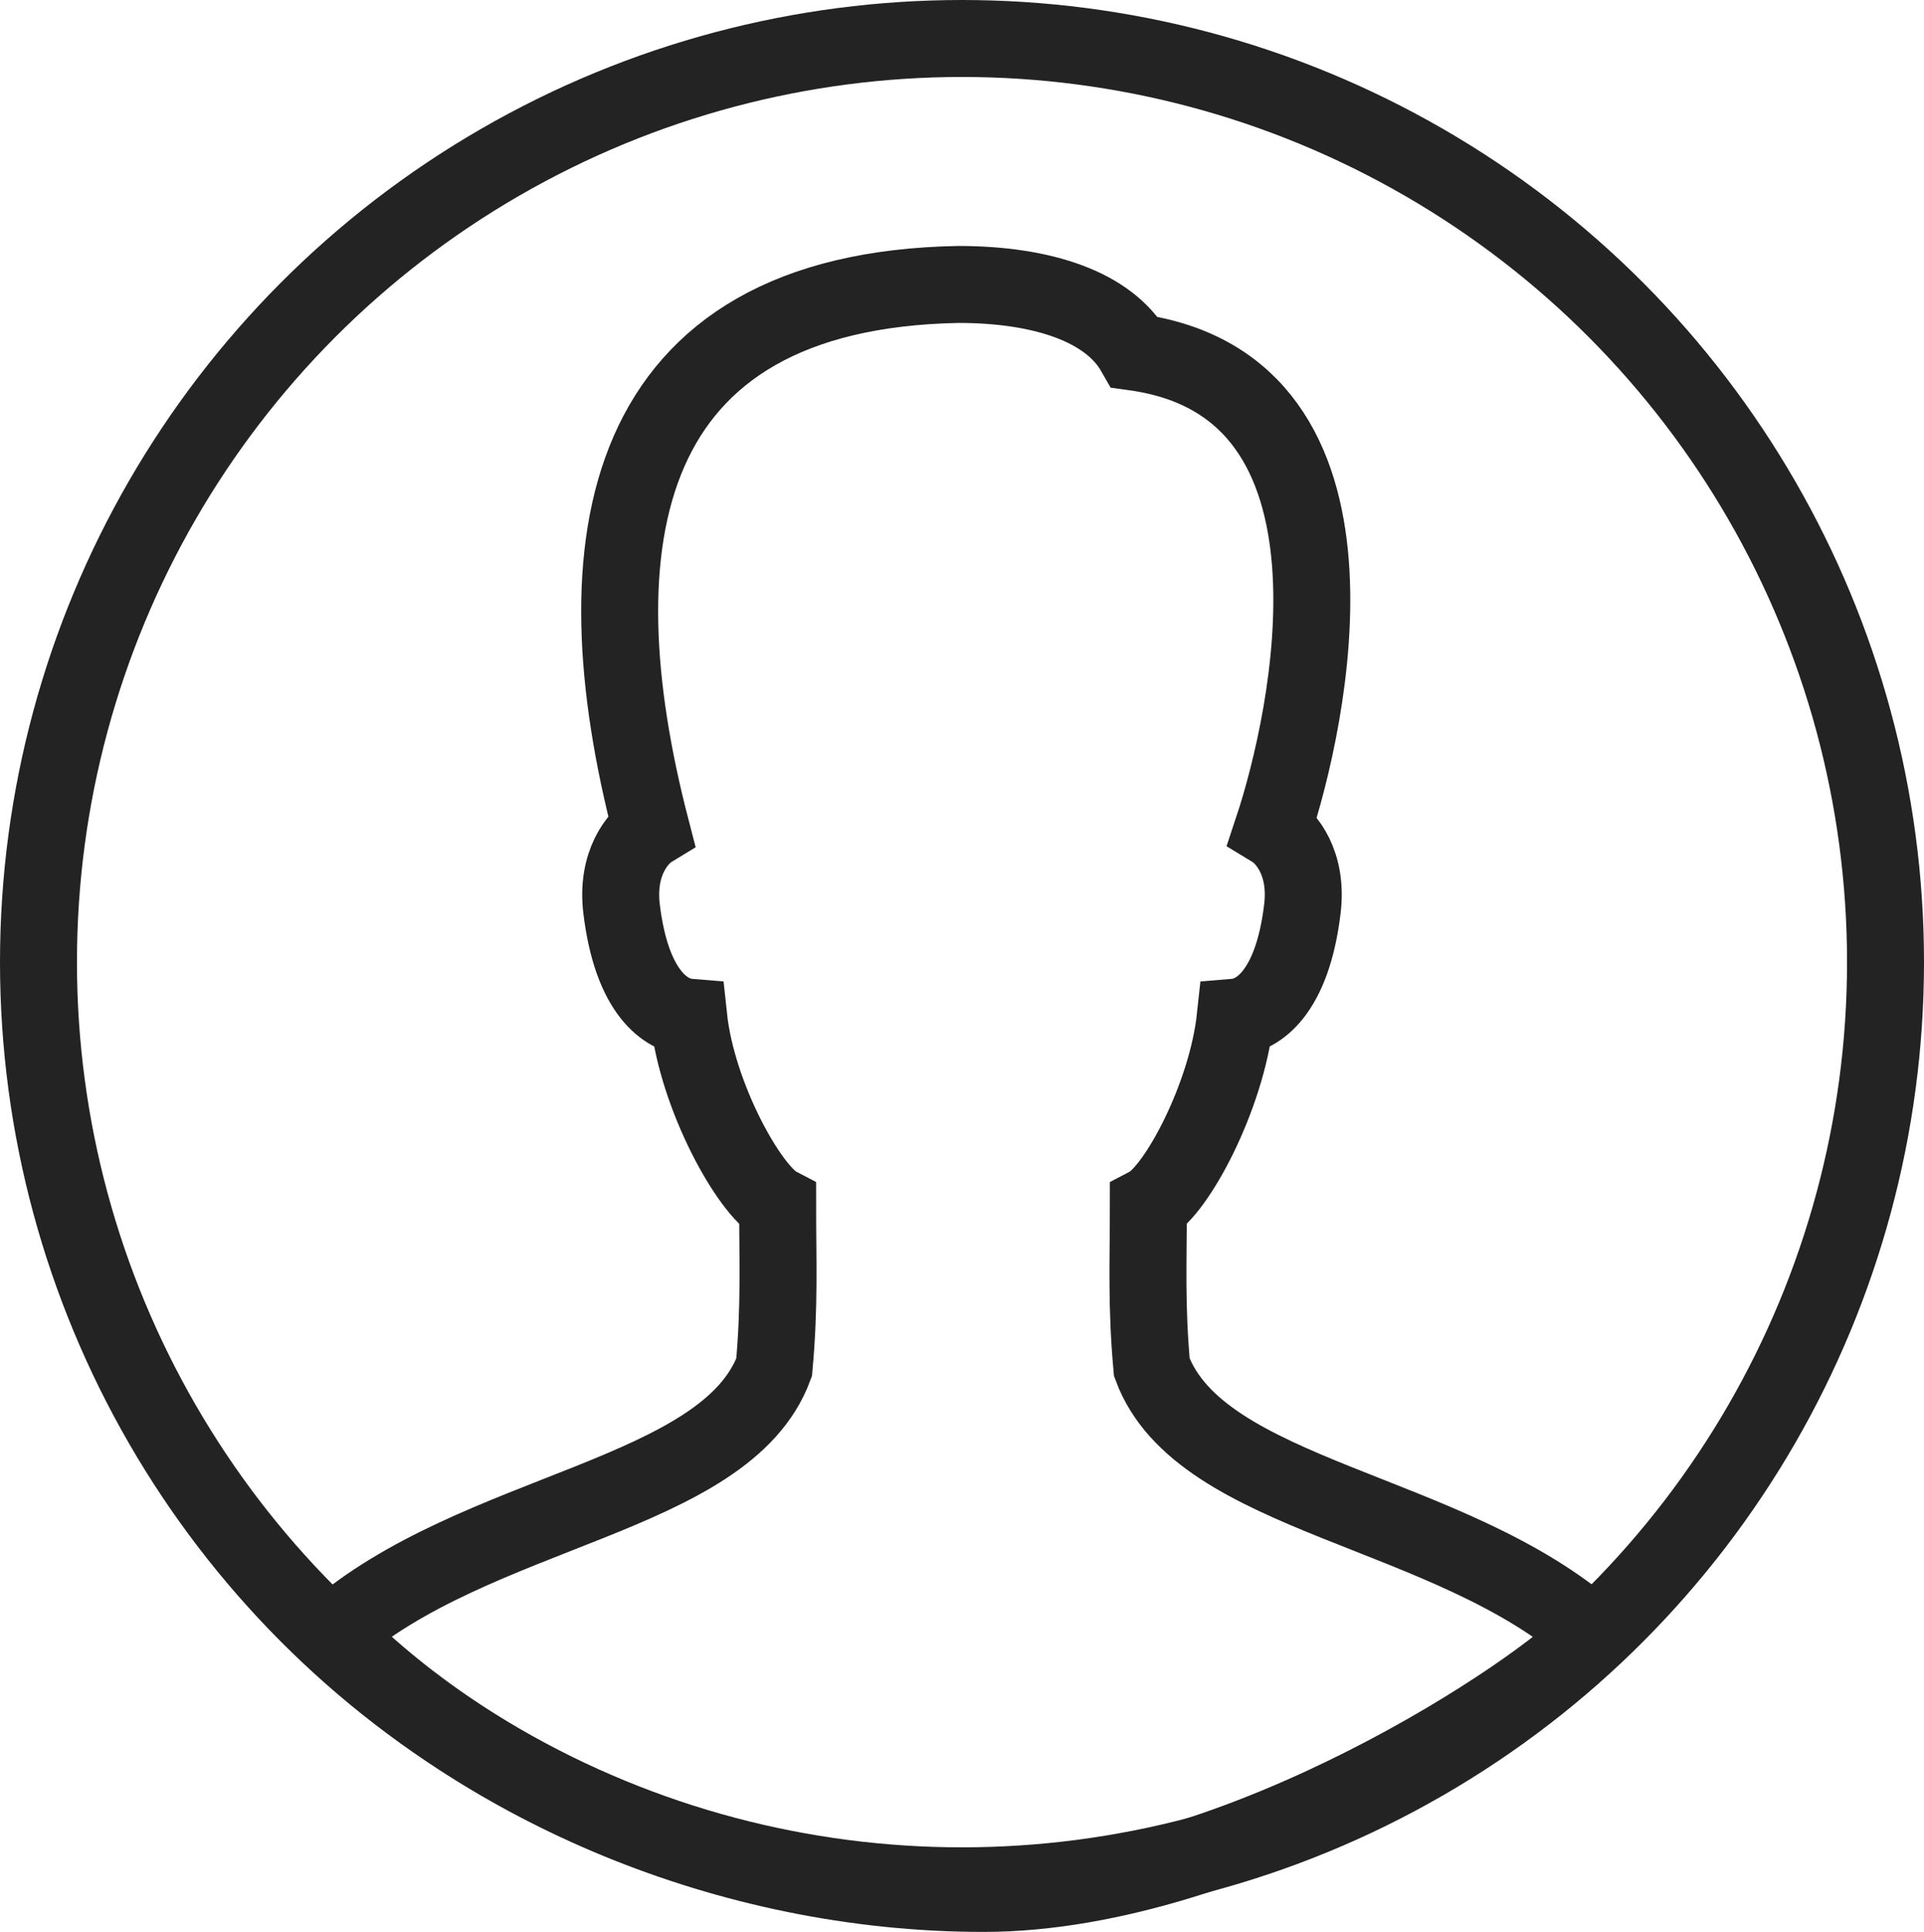
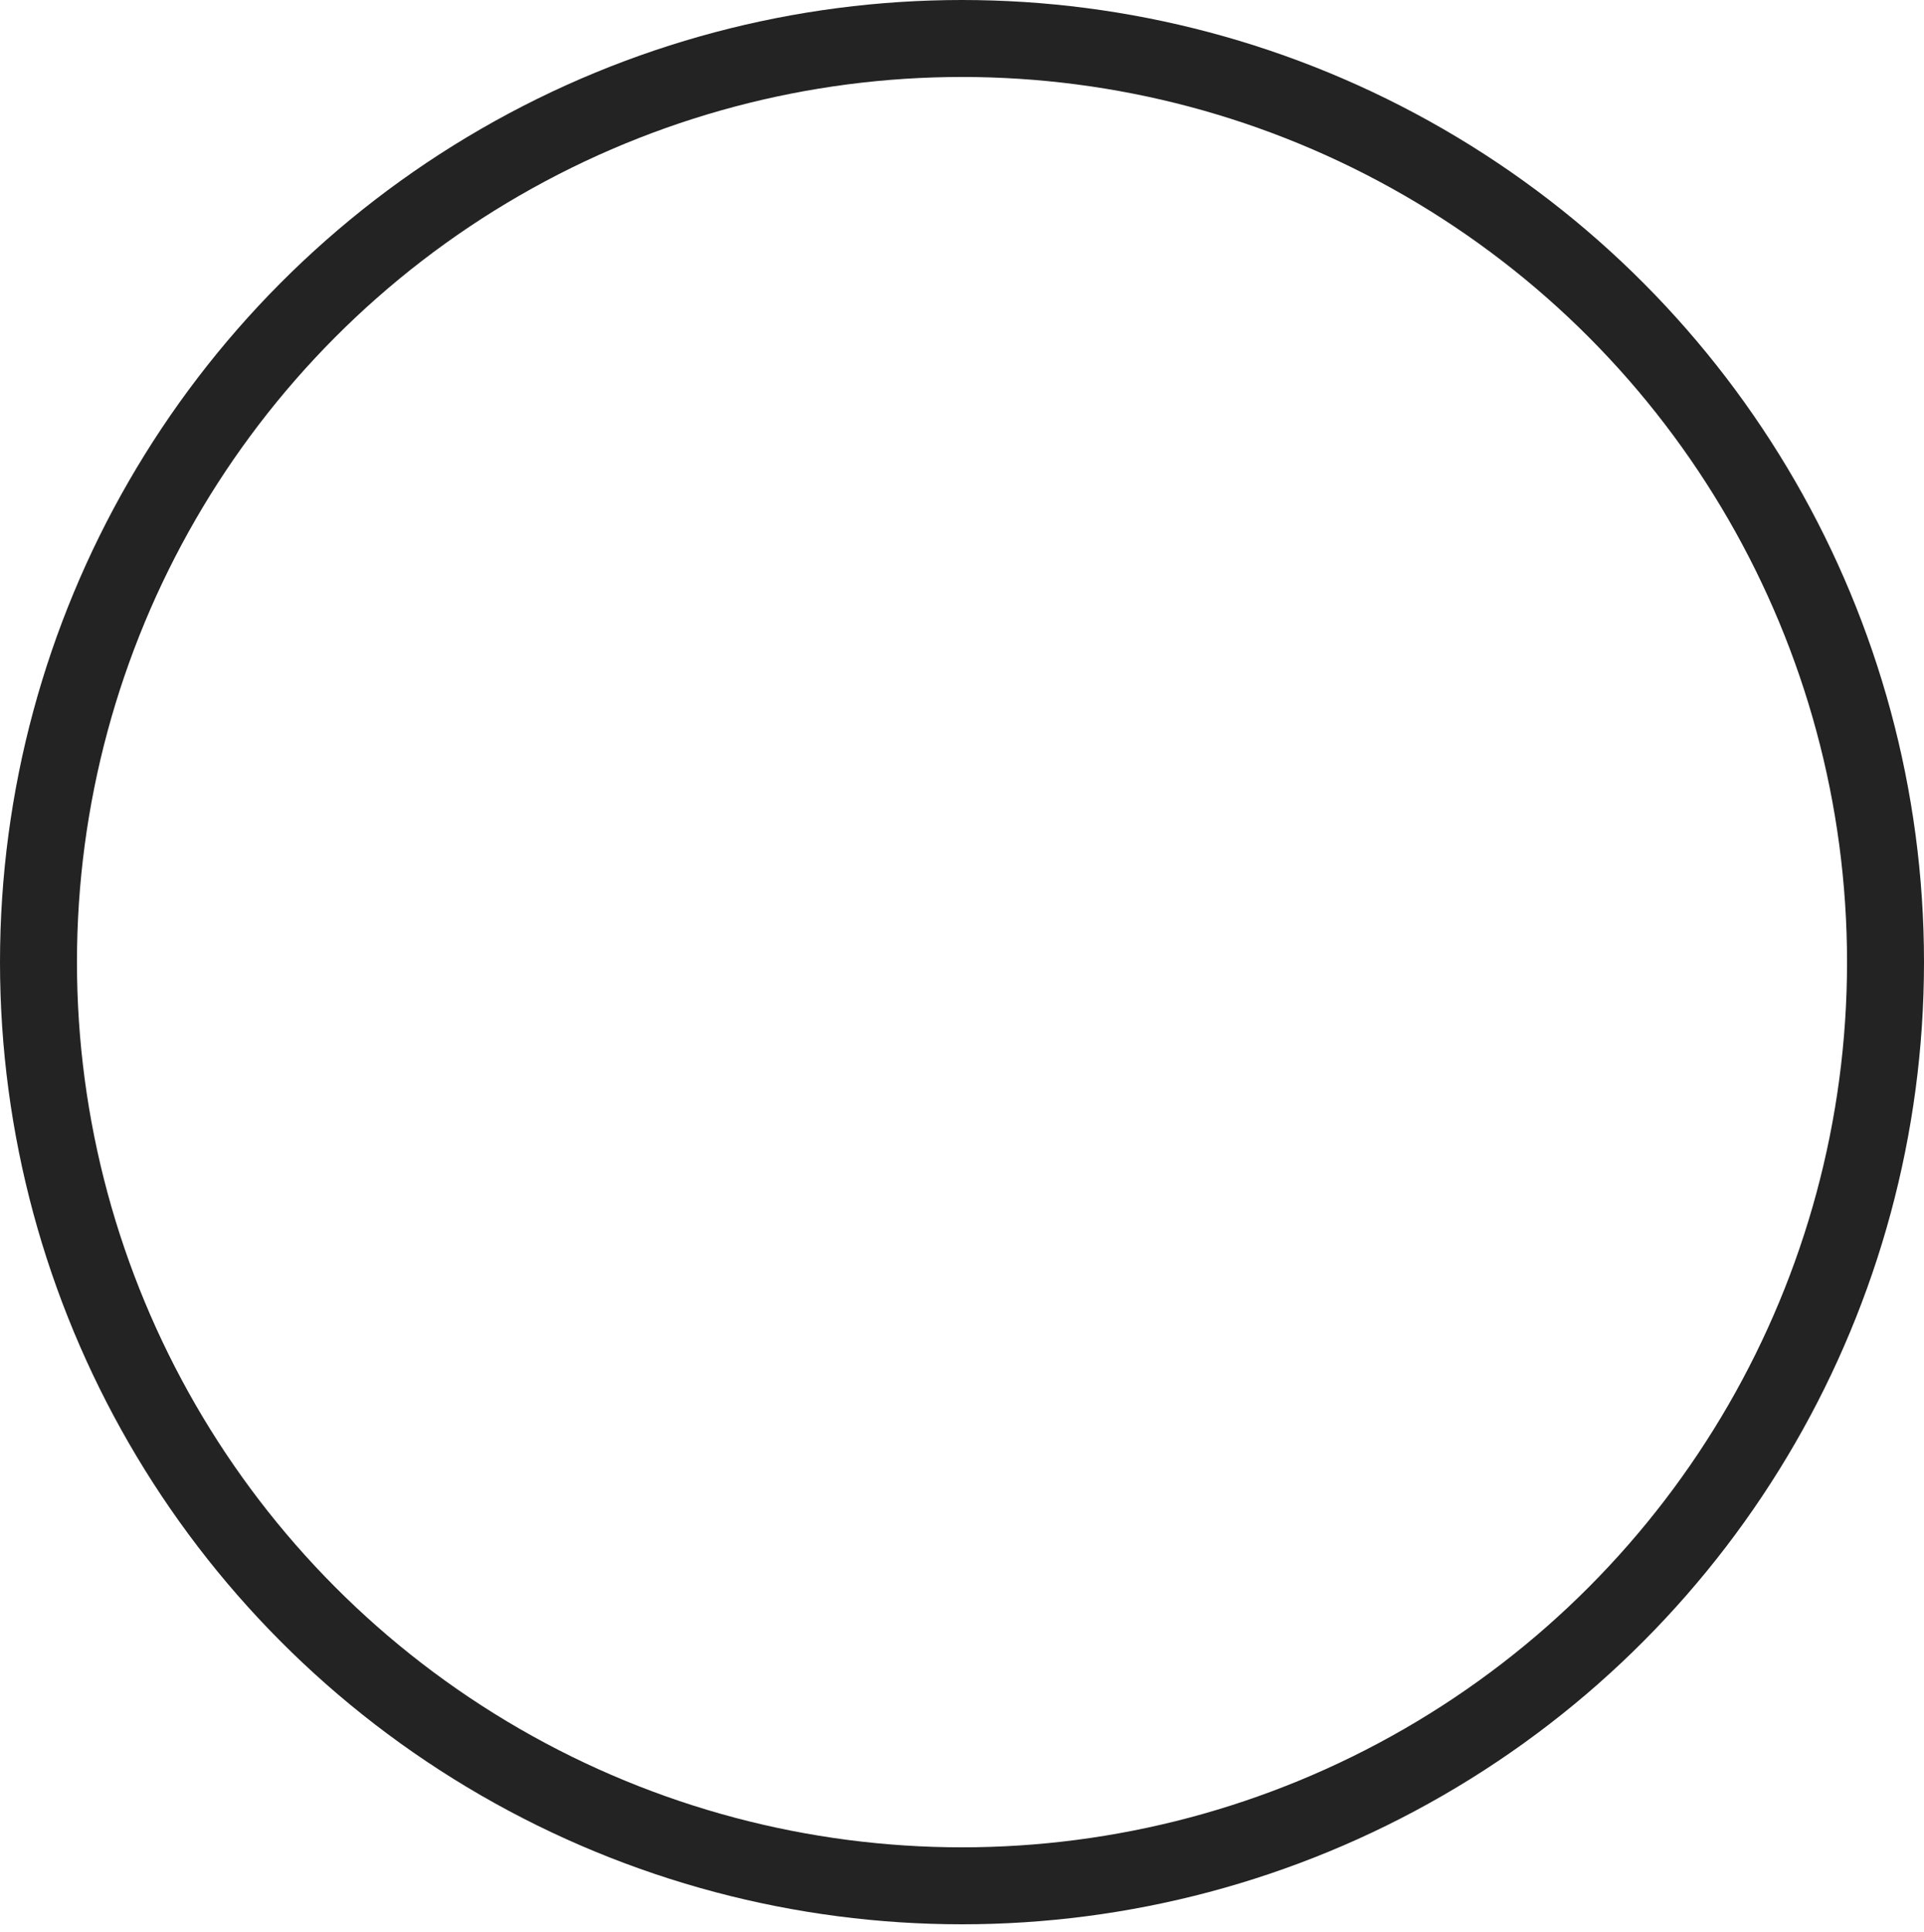
<svg xmlns="http://www.w3.org/2000/svg" version="1.1" id="Layer_1" x="0px" y="0px" width="50px" height="50.198px" viewBox="0 0 50 50.198" enable-background="new 0 0 50 50.198" xml:space="preserve">
  <circle fill="none" stroke="#232323" stroke-width="2" stroke-linecap="round" stroke-miterlimit="10" cx="25" cy="25" r="24" />
-   <path fill="none" stroke="#232323" stroke-width="2" stroke-linecap="round" stroke-miterlimit="10" d="M29.933,35.528  c-0.146-1.612-0.09-2.737-0.09-4.21c0.73-0.383,2.038-2.825,2.259-4.888c0.574-0.048,1.479-0.607,1.744-2.818  c0.144-1.187-0.425-1.855-0.771-2.065c0.934-2.809,2.874-11.499-3.588-12.397c-0.665-1.168-2.368-1.759-4.582-1.759  c-8.854,0.163-9.922,6.686-7.981,14.156c-0.345,0.21-0.913,0.878-0.771,2.065c0.266,2.211,1.17,2.771,1.744,2.818  c0.22,2.062,1.58,4.505,2.312,4.888c0,1.473,0.055,2.598-0.091,4.21c-1.261,3.39-7.737,3.655-11.473,6.924  c3.906,3.933,10.236,6.746,16.916,6.746c6.681,0,14.532-5.274,15.84-6.713C37.688,39.187,31.197,38.931,29.933,35.528z" />
  <rect fill="none" width="50" height="50.198" />
</svg>